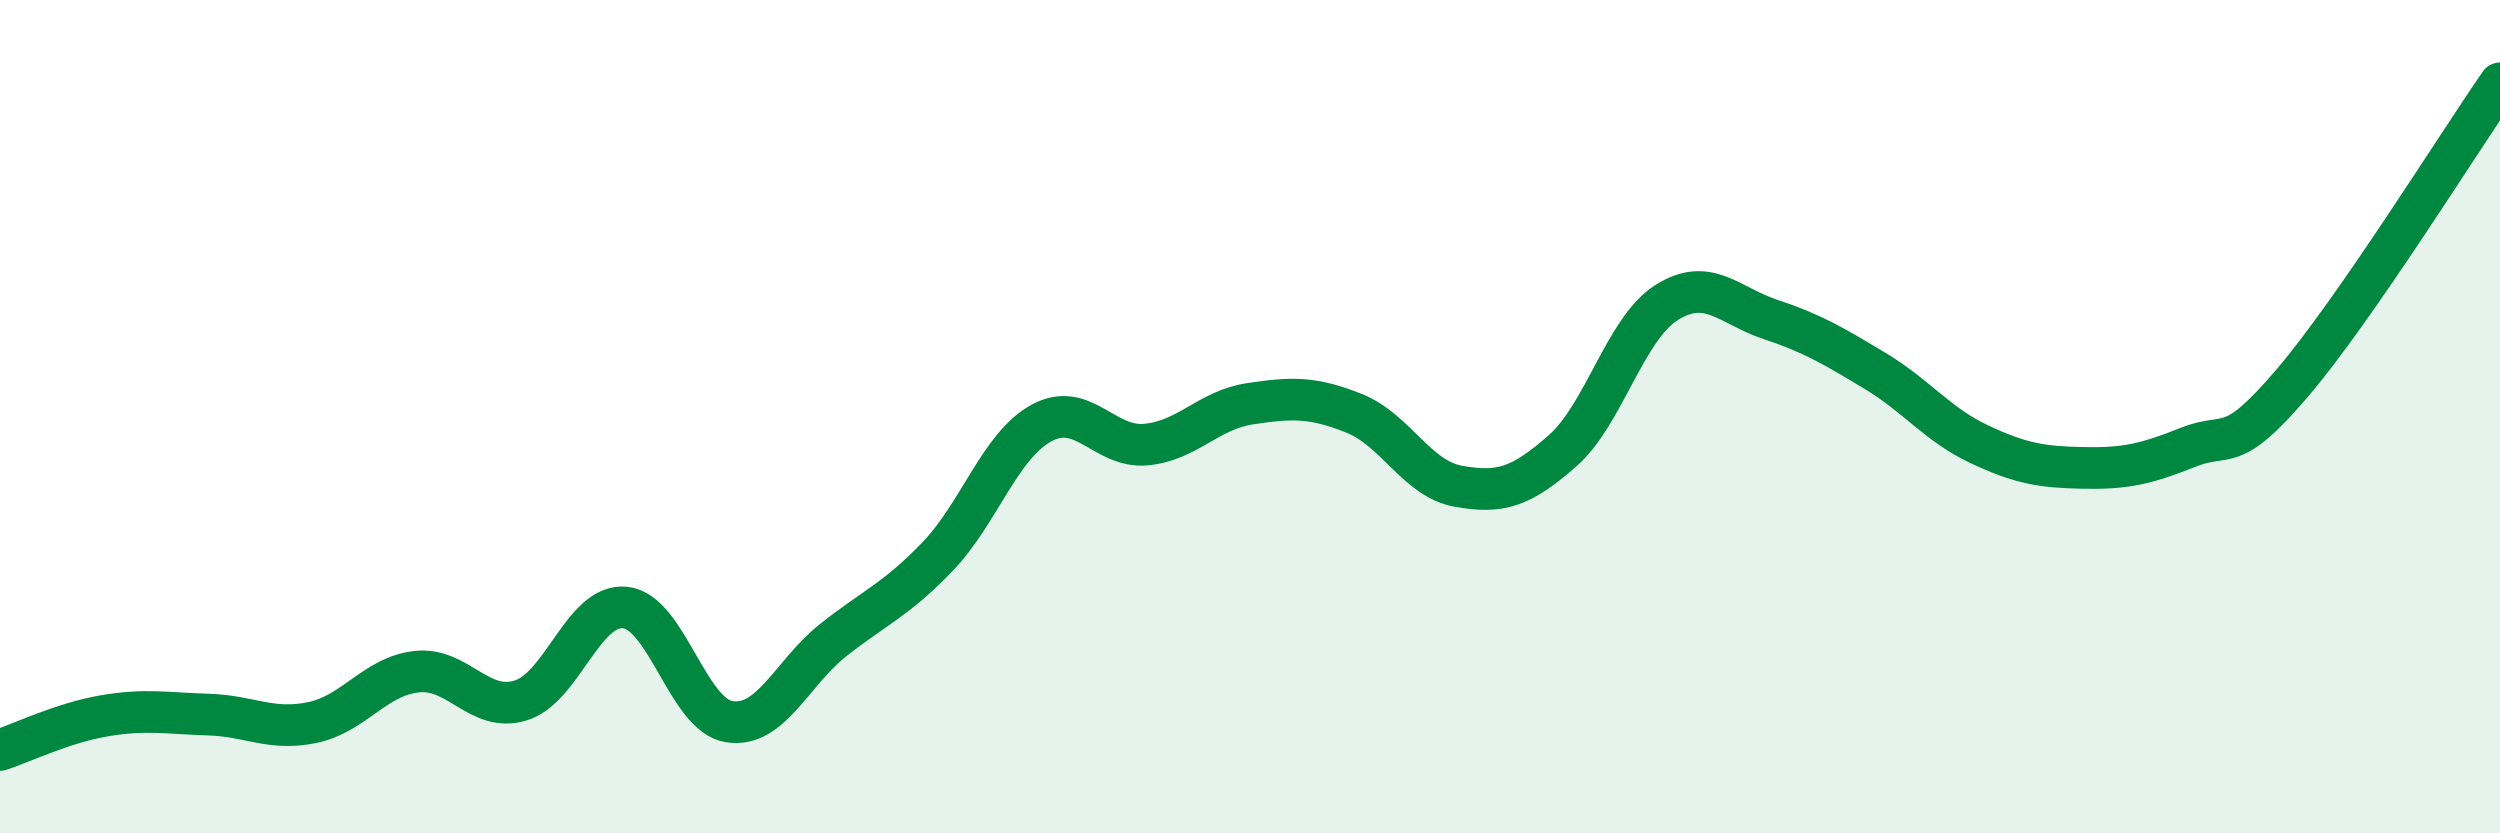
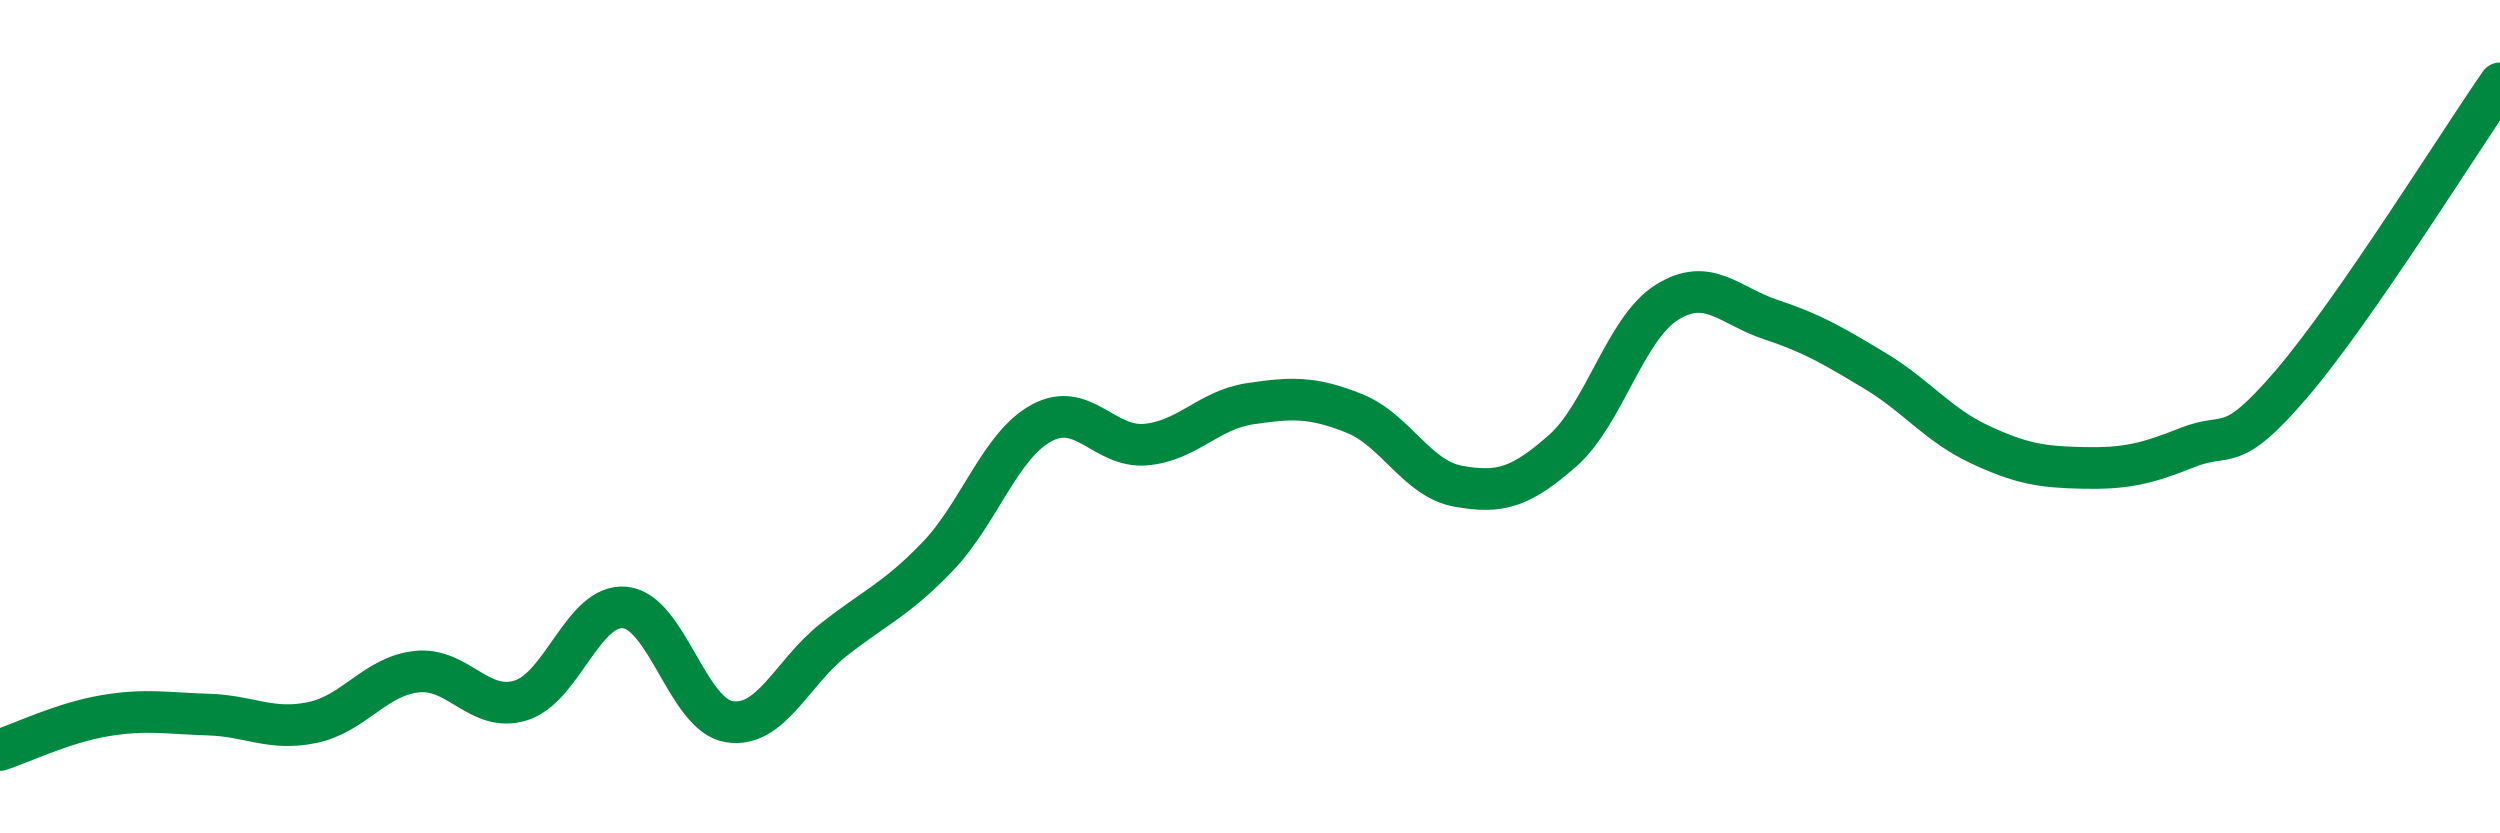
<svg xmlns="http://www.w3.org/2000/svg" width="60" height="20" viewBox="0 0 60 20">
-   <path d="M 0,18 C 0.5,17.84 1.5,17.35 2.5,17.18 C 3.5,17.01 4,17.12 5,17.15 C 6,17.18 6.5,17.55 7.5,17.34 C 8.5,17.13 9,16.23 10,16.12 C 11,16.01 11.5,17.12 12.5,16.81 C 13.5,16.5 14,14.48 15,14.58 C 16,14.68 16.5,17.16 17.5,17.32 C 18.5,17.48 19,16.15 20,15.36 C 21,14.57 21.5,14.4 22.5,13.36 C 23.5,12.32 24,10.69 25,10.15 C 26,9.61 26.5,10.76 27.5,10.67 C 28.5,10.58 29,9.84 30,9.69 C 31,9.54 31.5,9.52 32.5,9.92 C 33.5,10.32 34,11.49 35,11.67 C 36,11.85 36.5,11.7 37.5,10.82 C 38.5,9.94 39,7.89 40,7.26 C 41,6.63 41.5,7.34 42.5,7.67 C 43.5,8 44,8.3 45,8.9 C 46,9.5 46.5,10.19 47.5,10.66 C 48.5,11.13 49,11.21 50,11.23 C 51,11.25 51.5,11.14 52.5,10.74 C 53.5,10.34 53.5,10.96 55,9.21 C 56.5,7.46 59,3.44 60,2L60 20L0 20Z" fill="#008740" opacity="0.1" stroke-linecap="round" stroke-linejoin="round" />
  <path d="M 0,18 C 0.5,17.84 1.5,17.35 2.5,17.18 C 3.5,17.01 4,17.12 5,17.15 C 6,17.18 6.5,17.55 7.5,17.34 C 8.5,17.13 9,16.23 10,16.12 C 11,16.01 11.5,17.12 12.5,16.81 C 13.5,16.5 14,14.48 15,14.58 C 16,14.68 16.5,17.16 17.5,17.32 C 18.5,17.48 19,16.15 20,15.36 C 21,14.57 21.5,14.4 22.5,13.36 C 23.5,12.32 24,10.69 25,10.15 C 26,9.61 26.5,10.76 27.5,10.67 C 28.5,10.58 29,9.84 30,9.69 C 31,9.54 31.5,9.52 32.5,9.92 C 33.5,10.32 34,11.49 35,11.67 C 36,11.85 36.5,11.7 37.5,10.82 C 38.5,9.94 39,7.89 40,7.26 C 41,6.63 41.5,7.34 42.5,7.67 C 43.5,8 44,8.3 45,8.9 C 46,9.5 46.5,10.19 47.5,10.66 C 48.5,11.13 49,11.21 50,11.23 C 51,11.25 51.5,11.14 52.5,10.74 C 53.5,10.34 53.5,10.96 55,9.21 C 56.5,7.46 59,3.44 60,2" stroke="#008740" stroke-width="1" fill="none" stroke-linecap="round" stroke-linejoin="round" />
</svg>